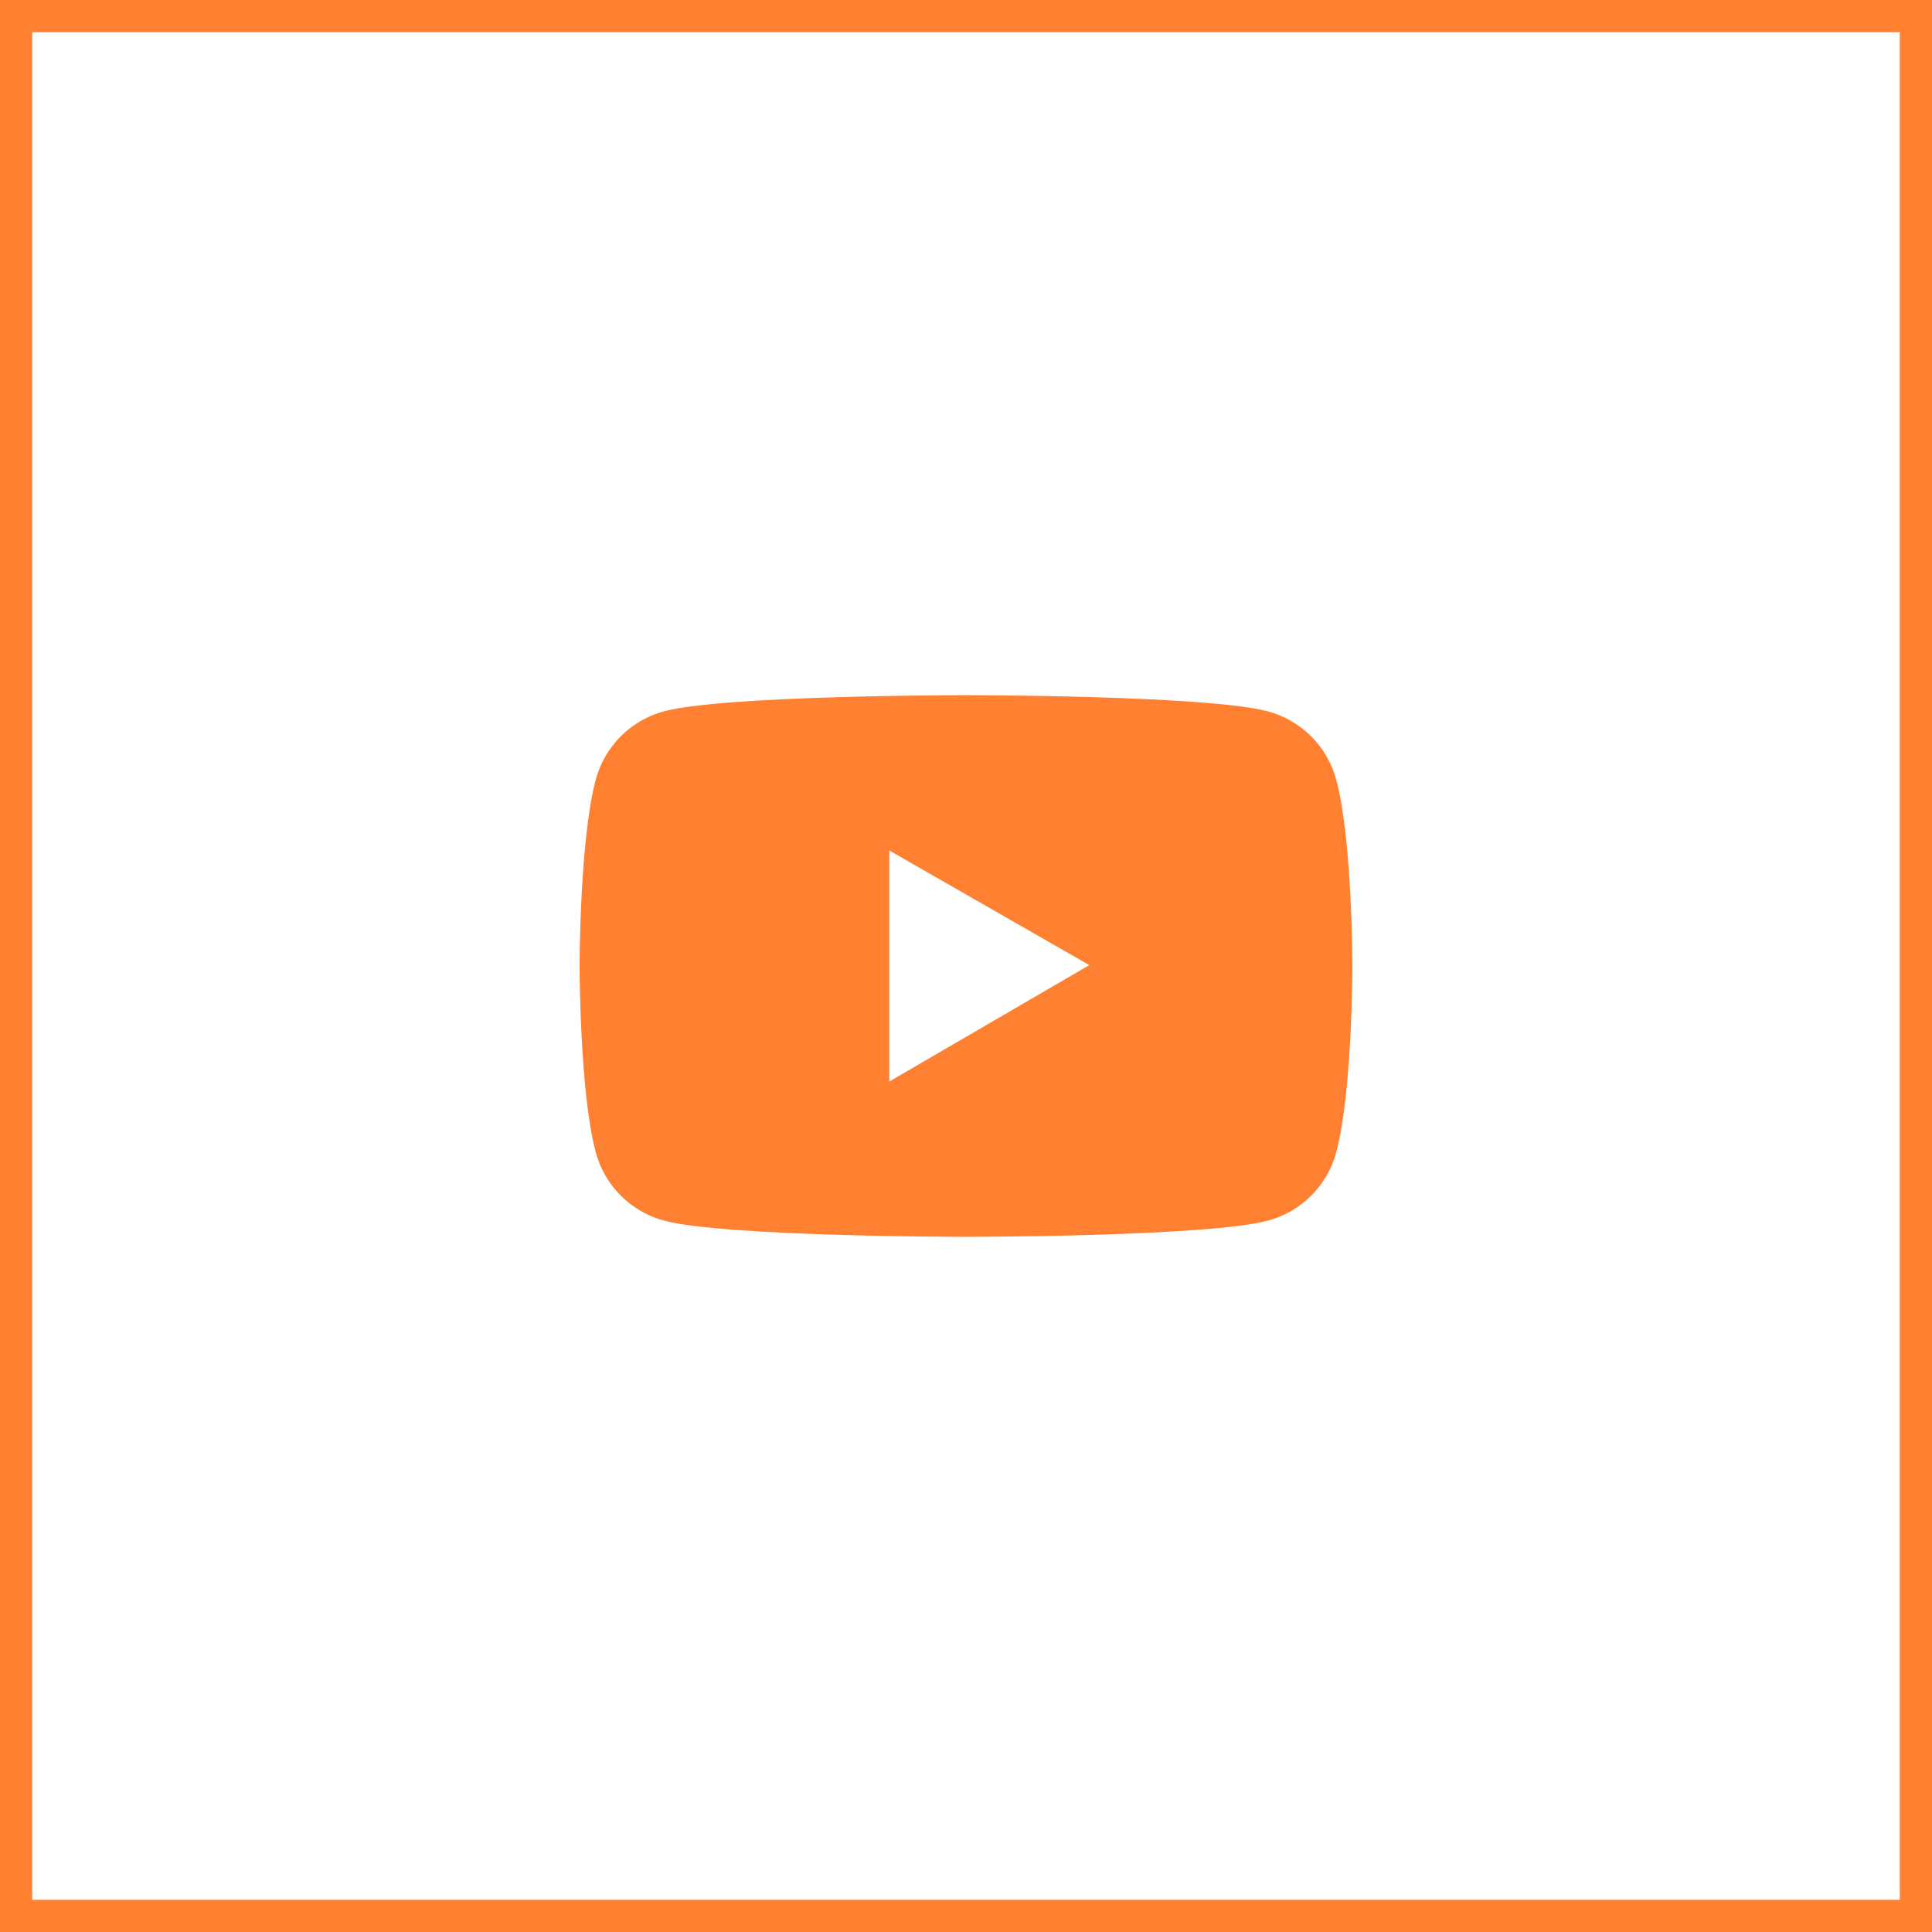
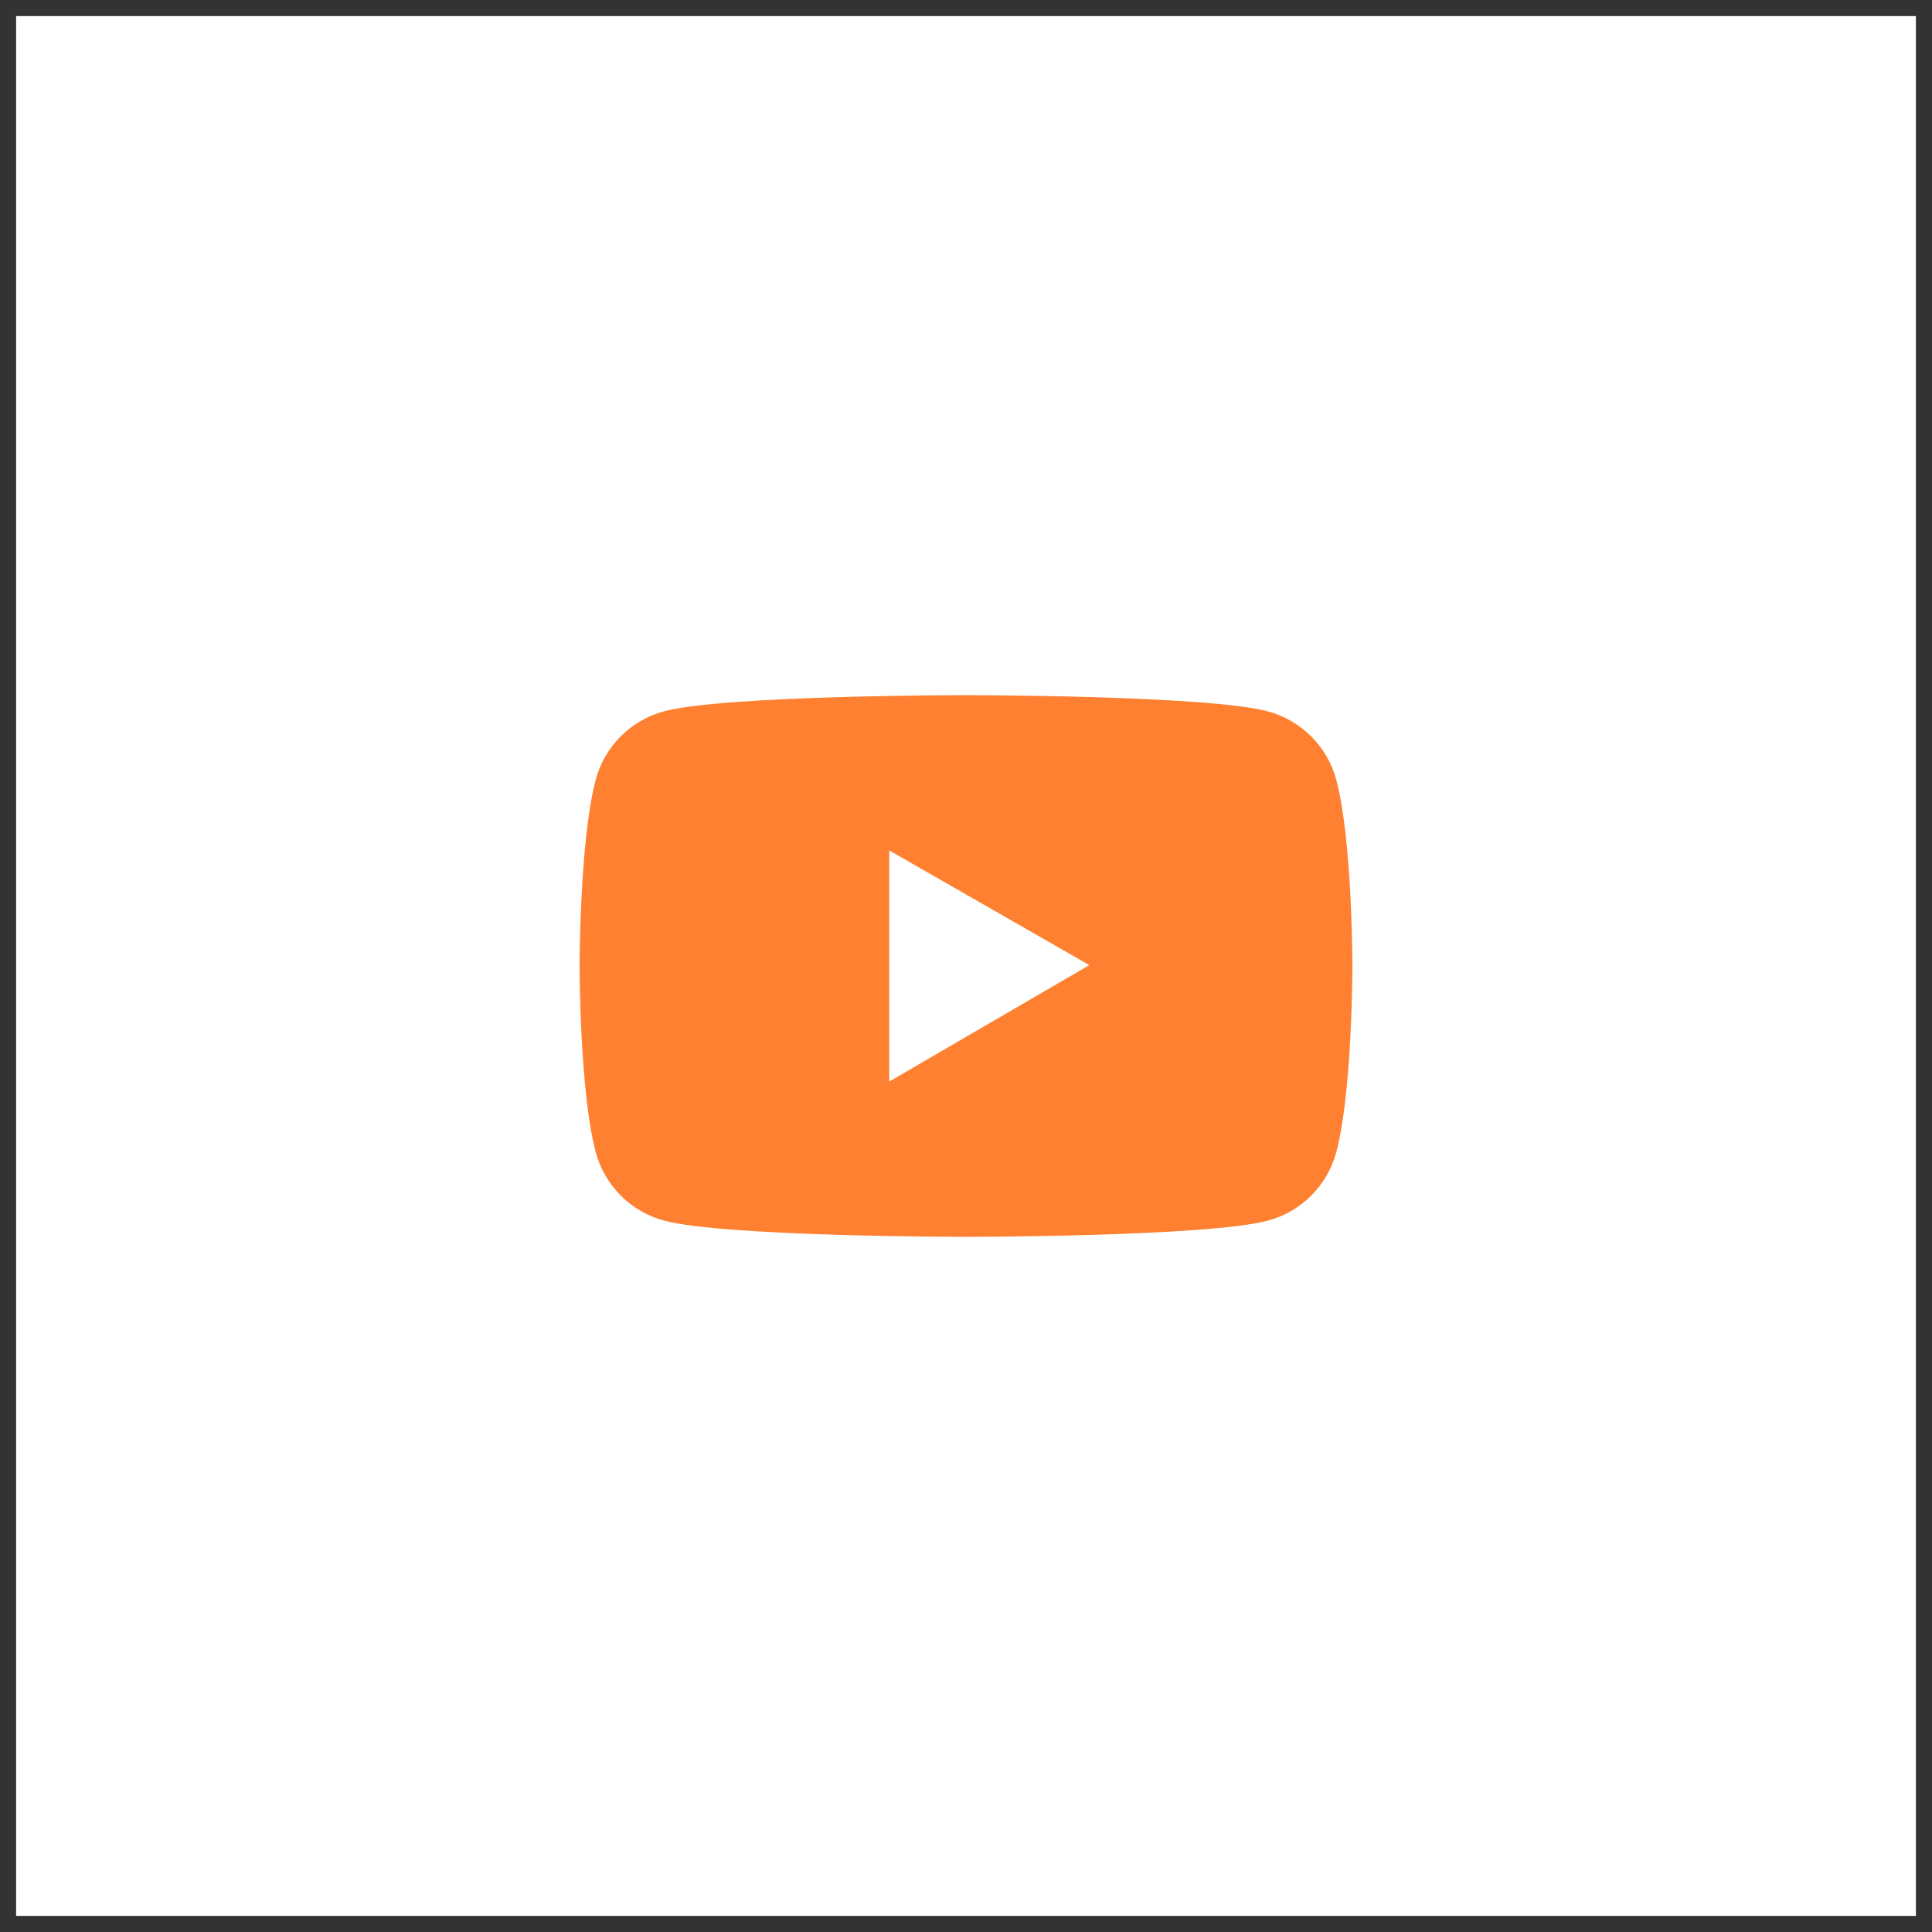
<svg xmlns="http://www.w3.org/2000/svg" width="60" height="60" viewBox="0 0 60 60" fill="none">
  <rect x="0" y="0" width="60" height="60" fill="#333333" stroke="none" />
  <rect x="0.5" y="0.5" width="59" height="59" fill="white" />
-   <path d="M41.499 24.217C41.362 23.708 41.095 23.244 40.722 22.871C40.35 22.499 39.886 22.23 39.378 22.093C37.505 21.589 30 21.589 30 21.589C30 21.589 22.495 21.589 20.622 22.09C20.113 22.227 19.649 22.495 19.277 22.868C18.905 23.241 18.637 23.705 18.501 24.214C18 26.089 18 30 18 30C18 30 18 33.911 18.501 35.783C18.777 36.817 19.591 37.631 20.622 37.907C22.495 38.411 30 38.411 30 38.411C30 38.411 37.505 38.411 39.378 37.907C40.412 37.631 41.223 36.817 41.499 35.783C42 33.911 42 30 42 30C42 30 42 26.089 41.499 24.217ZM27.616 33.589V26.411L33.83 29.973L27.616 33.589Z" fill="#FF8030" />
-   <rect x="0.5" y="0.5" width="59" height="59" stroke="#FF8030" />
+   <path d="M41.499 24.217C41.362 23.708 41.095 23.244 40.722 22.871C40.35 22.499 39.886 22.23 39.378 22.093C37.505 21.589 30 21.589 30 21.589C30 21.589 22.495 21.589 20.622 22.09C20.113 22.227 19.649 22.495 19.277 22.868C18.905 23.241 18.637 23.705 18.501 24.214C18 26.089 18 30 18 30C18 30 18 33.911 18.501 35.783C18.777 36.817 19.591 37.631 20.622 37.907C22.495 38.411 30 38.411 30 38.411C30 38.411 37.505 38.411 39.378 37.907C40.412 37.631 41.223 36.817 41.499 35.783C42 33.911 42 30 42 30C42 30 42 26.089 41.499 24.217ZM27.616 33.589V26.411L33.83 29.973L27.616 33.589" fill="#FF8030" />
</svg>